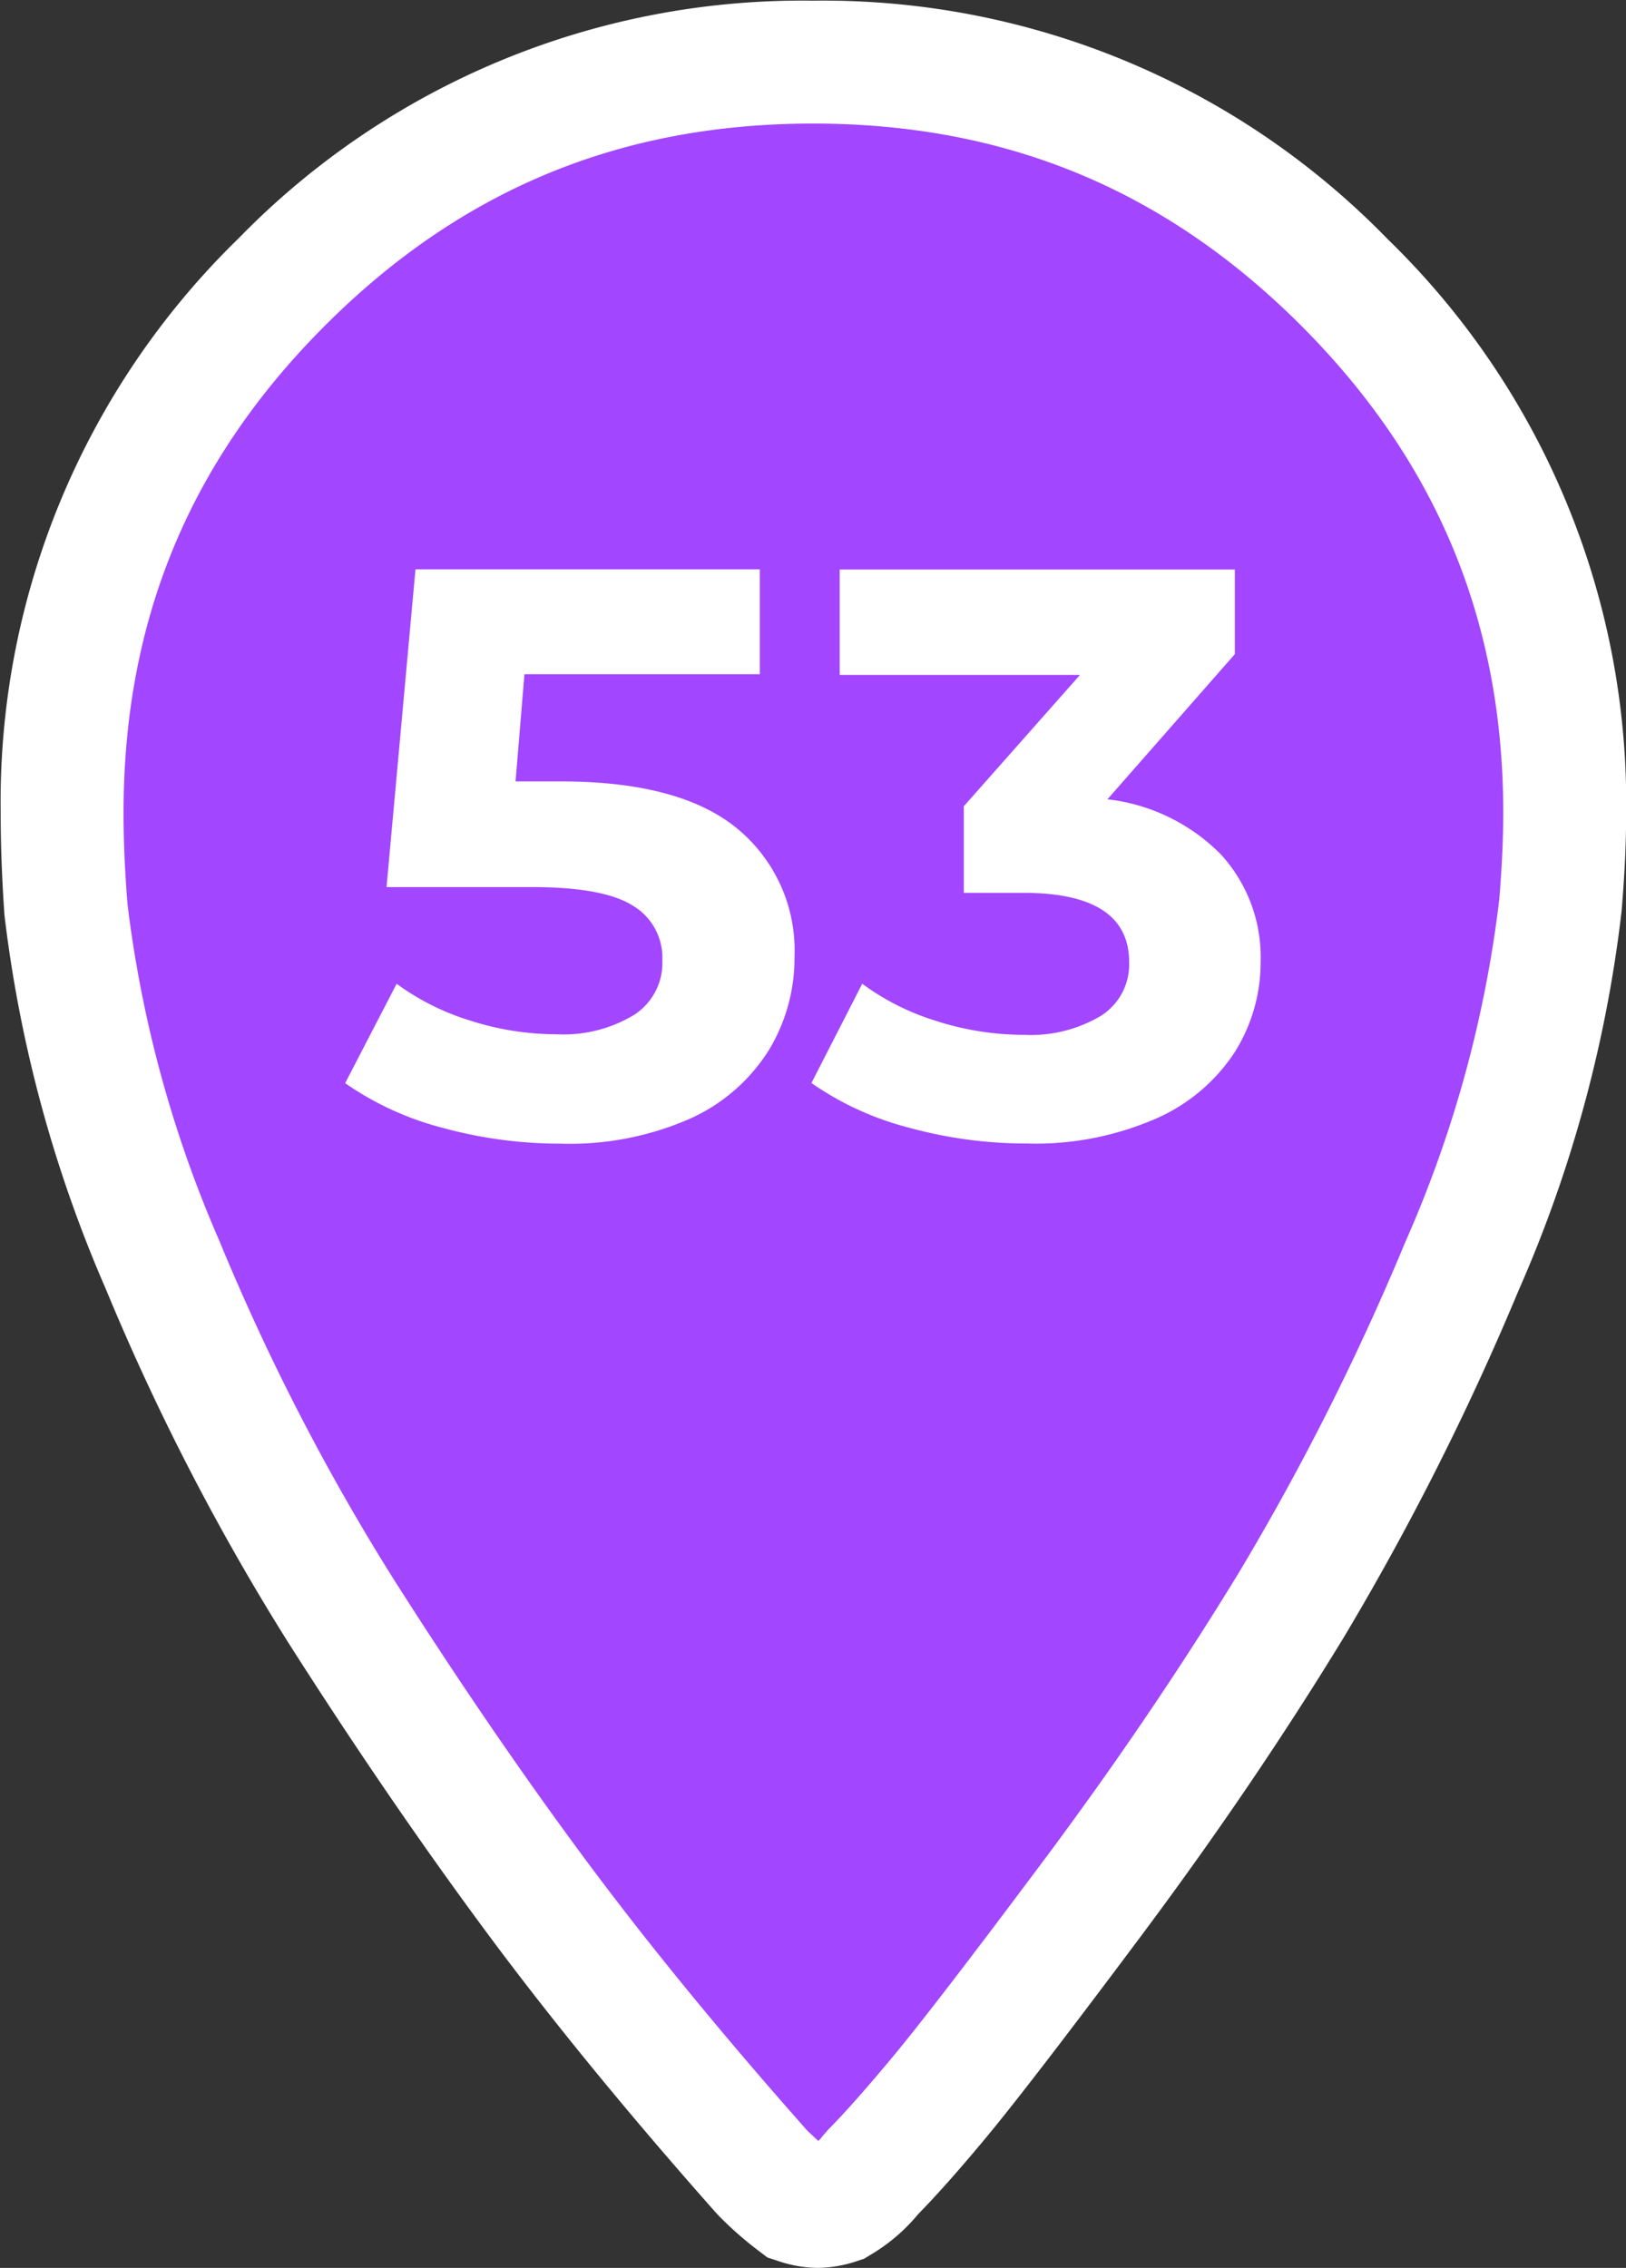
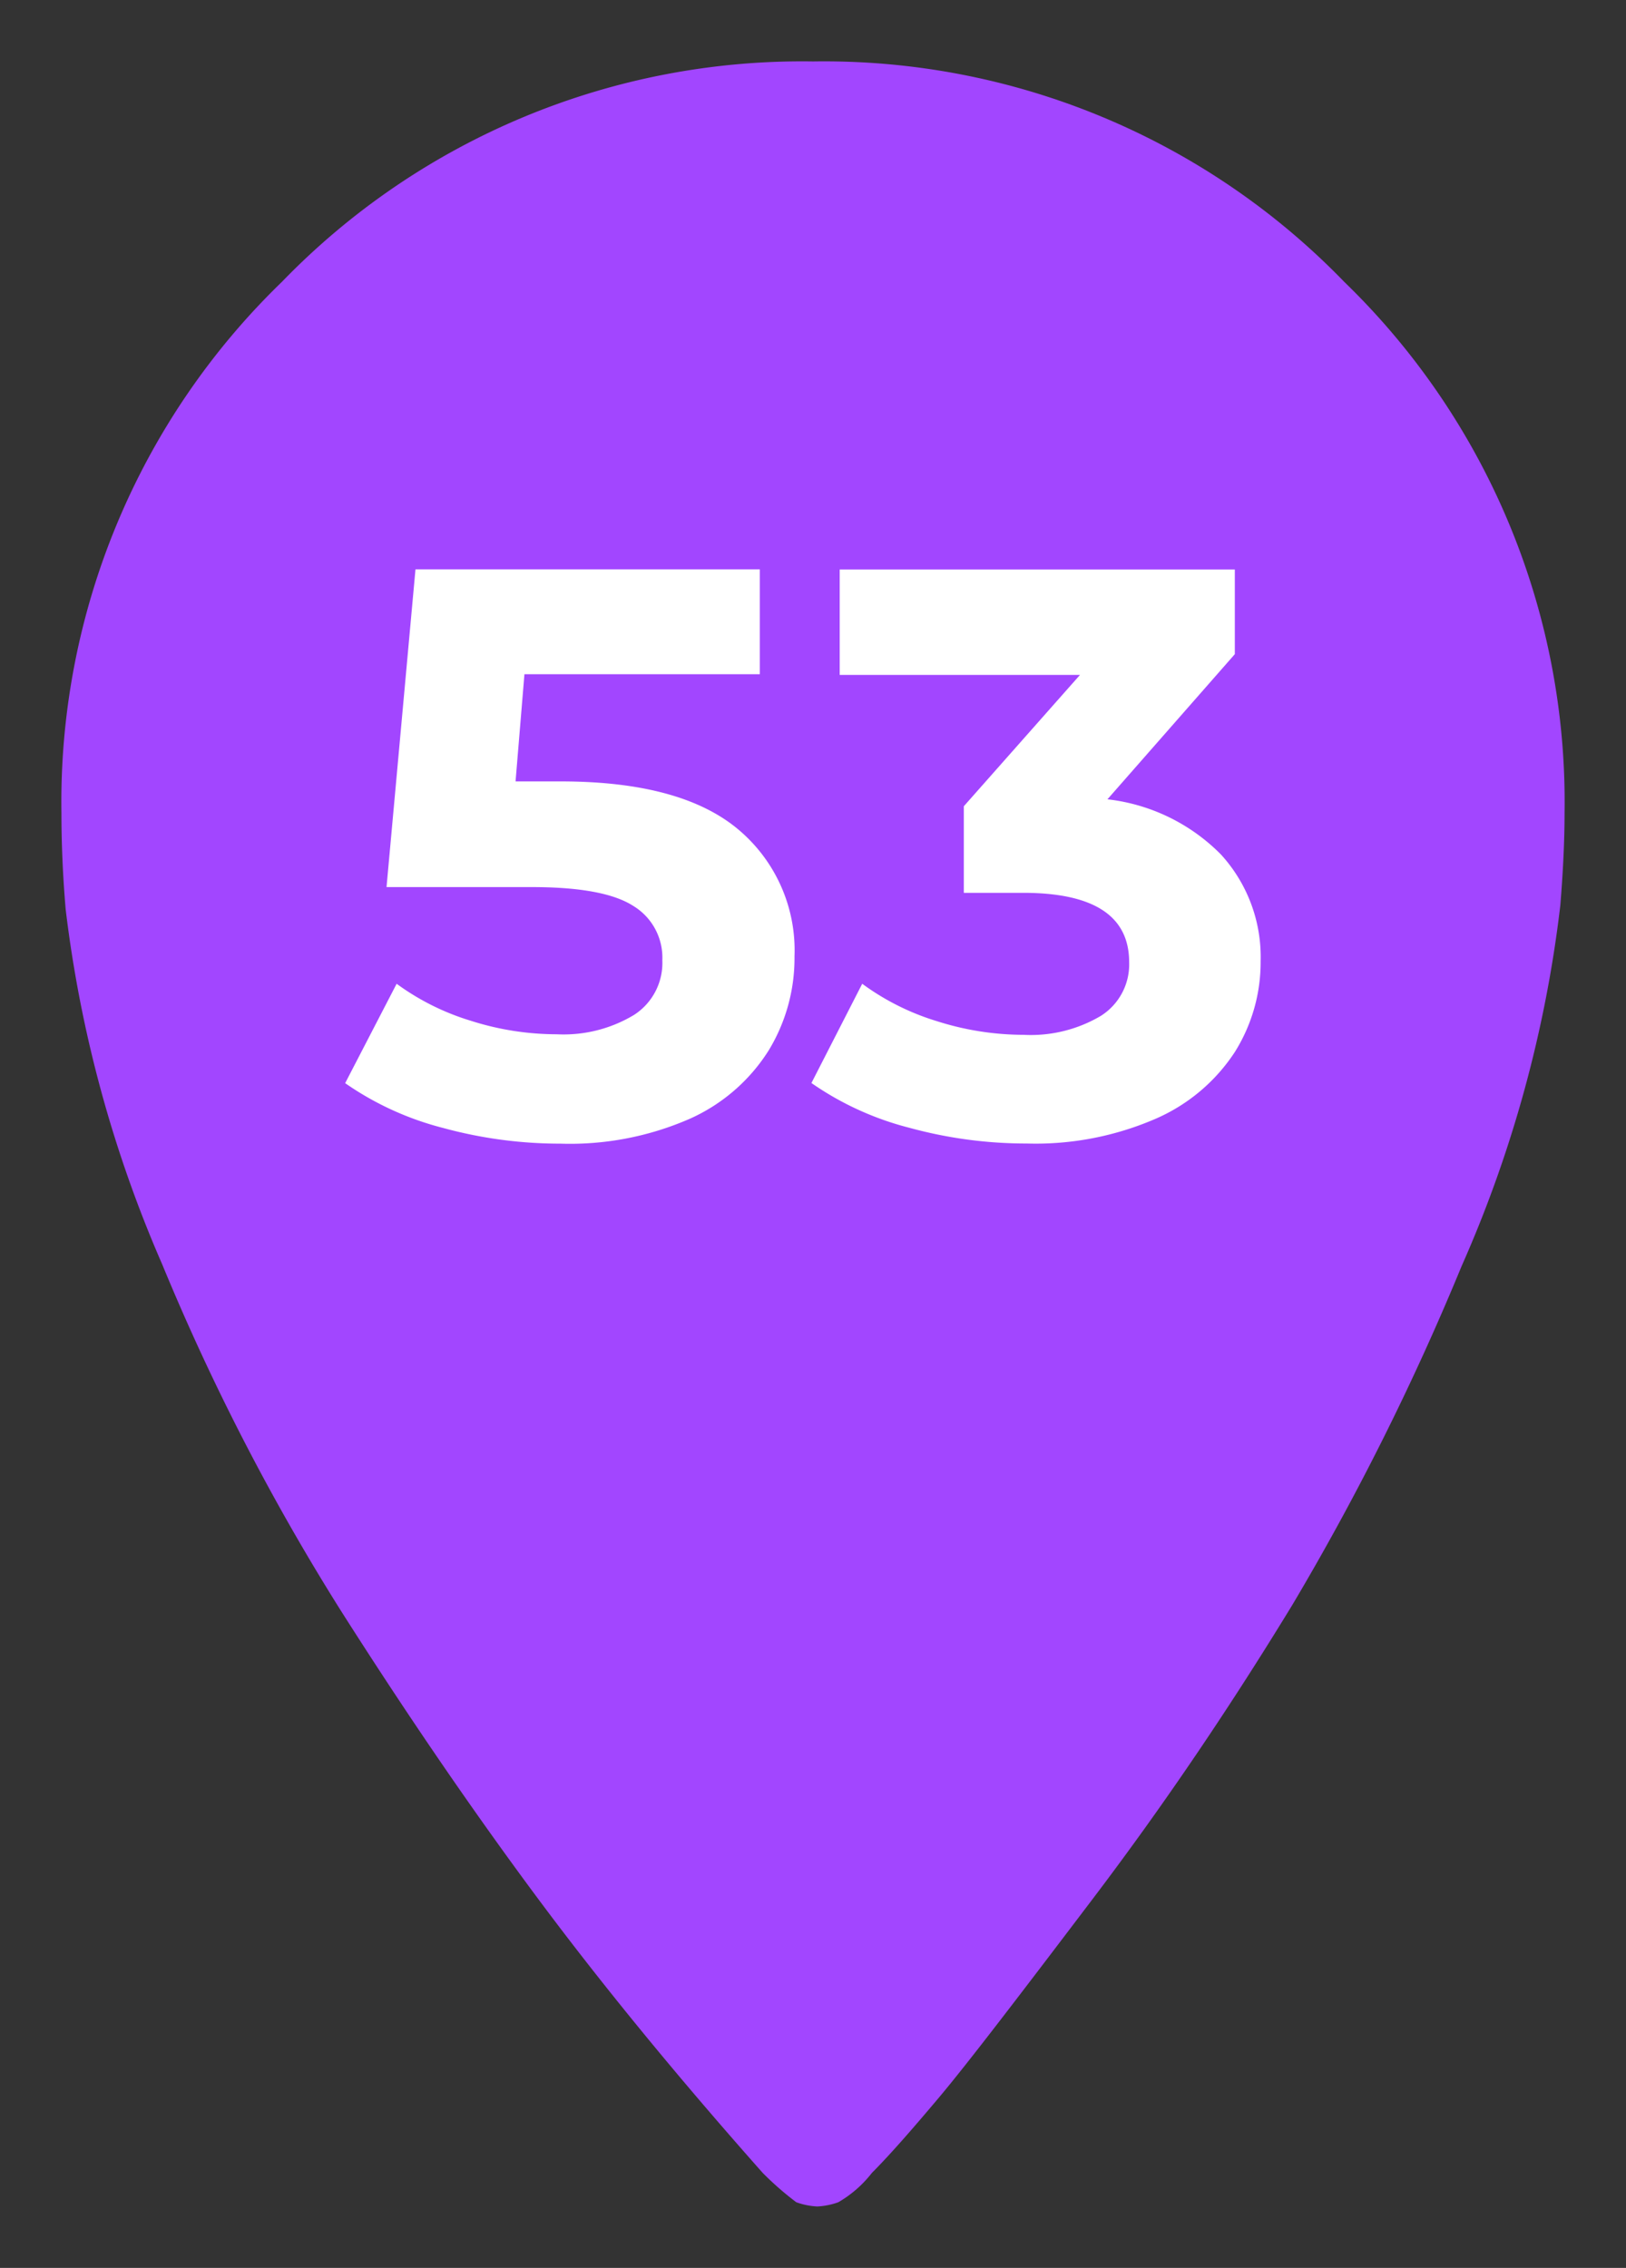
<svg xmlns="http://www.w3.org/2000/svg" viewBox="0 0 119.09 166.1">
  <rect x="0" y="0" width="119.09" height="166.1" fill="#333333" stroke="none" />
  <defs>
    <style>.abb70216-53d0-452e-a98c-7621fa9ff26b{fill:#a246ff;}.a6b5b4e3-d4a9-4bf2-bca9-5e7899b463a2{fill:#fff;}</style>
  </defs>
  <g id="a659bbb1-de82-4538-9acc-a7230f8ec76f" data-name="Calque 1">
    <path class="abb70216-53d0-452e-a98c-7621fa9ff26b" d="M101.4,23.59A53,53,0,0,0,62.5,7.45,53,53,0,0,0,23.6,23.59,53,53,0,0,0,7.45,62.48c0,2.26.1,4.61.31,7.07a92.57,92.57,0,0,0,7.07,26A167.69,167.69,0,0,0,27.9,120.89q7.23,11.38,14.3,20.91t16.61,20.29a22.51,22.51,0,0,0,2.46,2.15,5.22,5.22,0,0,0,1.54.31,5.28,5.28,0,0,0,1.54-.31,8.51,8.51,0,0,0,2.46-2.15c1.23-1.23,2.86-3.08,4.92-5.53S77.52,149.23,83,142s10.3-14.45,14.61-21.52A191,191,0,0,0,110,95.68a91.49,91.49,0,0,0,7.23-26.43c.2-2.46.31-4.72.31-6.77A53,53,0,0,0,101.4,23.59Z" transform="translate(-2.95 -2.95)" />
-     <path class="a6b5b4e3-d4a9-4bf2-bca9-5e7899b463a2" d="M62.81,169.05a9.35,9.35,0,0,1-2.94-.53l-.71-.23-.59-.45a26.37,26.37,0,0,1-2.94-2.57l-.19-.2c-6.41-7.23-12.08-14.15-16.85-20.59S29,131,24.1,123.31a173.14,173.14,0,0,1-13.42-26A97.29,97.29,0,0,1,3.28,70Q3,66.07,3,62.48A57.57,57.57,0,0,1,20.42,20.41,57.61,57.61,0,0,1,62.5,3a57.61,57.61,0,0,1,42.08,17.46h0a57.57,57.57,0,0,1,17.47,42.07c0,2.16-.11,4.49-.33,7.13a96.58,96.58,0,0,1-7.56,27.83,198.06,198.06,0,0,1-12.76,25.33c-4.36,7.16-9.35,14.52-14.84,21.87s-9.26,12.25-11.37,14.79-3.71,4.32-5,5.64a13.26,13.26,0,0,1-3.53,3l-.43.26-.48.16A9.35,9.35,0,0,1,62.81,169.05ZM62.08,159l.8.75a2.25,2.25,0,0,0,.33-.37l.41-.47c1.12-1.12,2.68-2.88,4.65-5.24s5.74-7.26,11.08-14.41S89.5,125,93.71,118.09a186.34,186.34,0,0,0,12.16-24.16,87.53,87.53,0,0,0,6.89-25.13c.19-2.28.29-4.44.29-6.32,0-14-4.85-25.73-14.83-35.71h0C88.24,16.8,76.56,12,62.5,12S36.76,16.8,26.78,26.77,12,48.43,12,62.48c0,2.14.1,4.39.29,6.7A88.16,88.16,0,0,0,19,93.79,164.4,164.4,0,0,0,31.7,118.48c4.74,7.47,9.49,14.41,14.11,20.64S55.88,152,62.08,159Z" transform="translate(-2.95 -2.95)" />
    <path class="a6b5b4e3-d4a9-4bf2-bca9-5e7899b463a2" d="M57,63.68A11.55,11.55,0,0,1,61.14,73a13,13,0,0,1-1.89,6.88,13.18,13.18,0,0,1-5.76,5A21.88,21.88,0,0,1,44,86.71a32.46,32.46,0,0,1-8.6-1.15,22.16,22.16,0,0,1-7.17-3.28L32,75A18,18,0,0,0,37.4,77.7a20.76,20.76,0,0,0,6.32,1,10,10,0,0,0,5.67-1.42,4.53,4.53,0,0,0,2.07-4,4.43,4.43,0,0,0-2.16-4q-2.16-1.37-7.47-1.36H31.26l2.12-23.27H58.6v7.68H41.36l-.65,7.85h3.36Q52.82,60.19,57,63.68Z" transform="translate(-2.95 -2.95)" />
    <path class="a6b5b4e3-d4a9-4bf2-bca9-5e7899b463a2" d="M92.38,65.54a11.13,11.13,0,0,1,2.9,7.82A12.38,12.38,0,0,1,93.39,80a13.21,13.21,0,0,1-5.76,4.87,22.08,22.08,0,0,1-9.48,1.83,32.39,32.39,0,0,1-8.59-1.15,22.12,22.12,0,0,1-7.18-3.28L66.1,75a18.11,18.11,0,0,0,5.47,2.74,21,21,0,0,0,6.34,1,10.07,10.07,0,0,0,5.67-1.39,4.46,4.46,0,0,0,2.07-3.93q0-5.07-7.74-5.08H73.54V62l8.51-9.62H64.45V44.66H93.39v6.2L84.06,61.49A13.88,13.88,0,0,1,92.38,65.54Z" transform="translate(-2.95 -2.95)" />
  </g>
</svg>